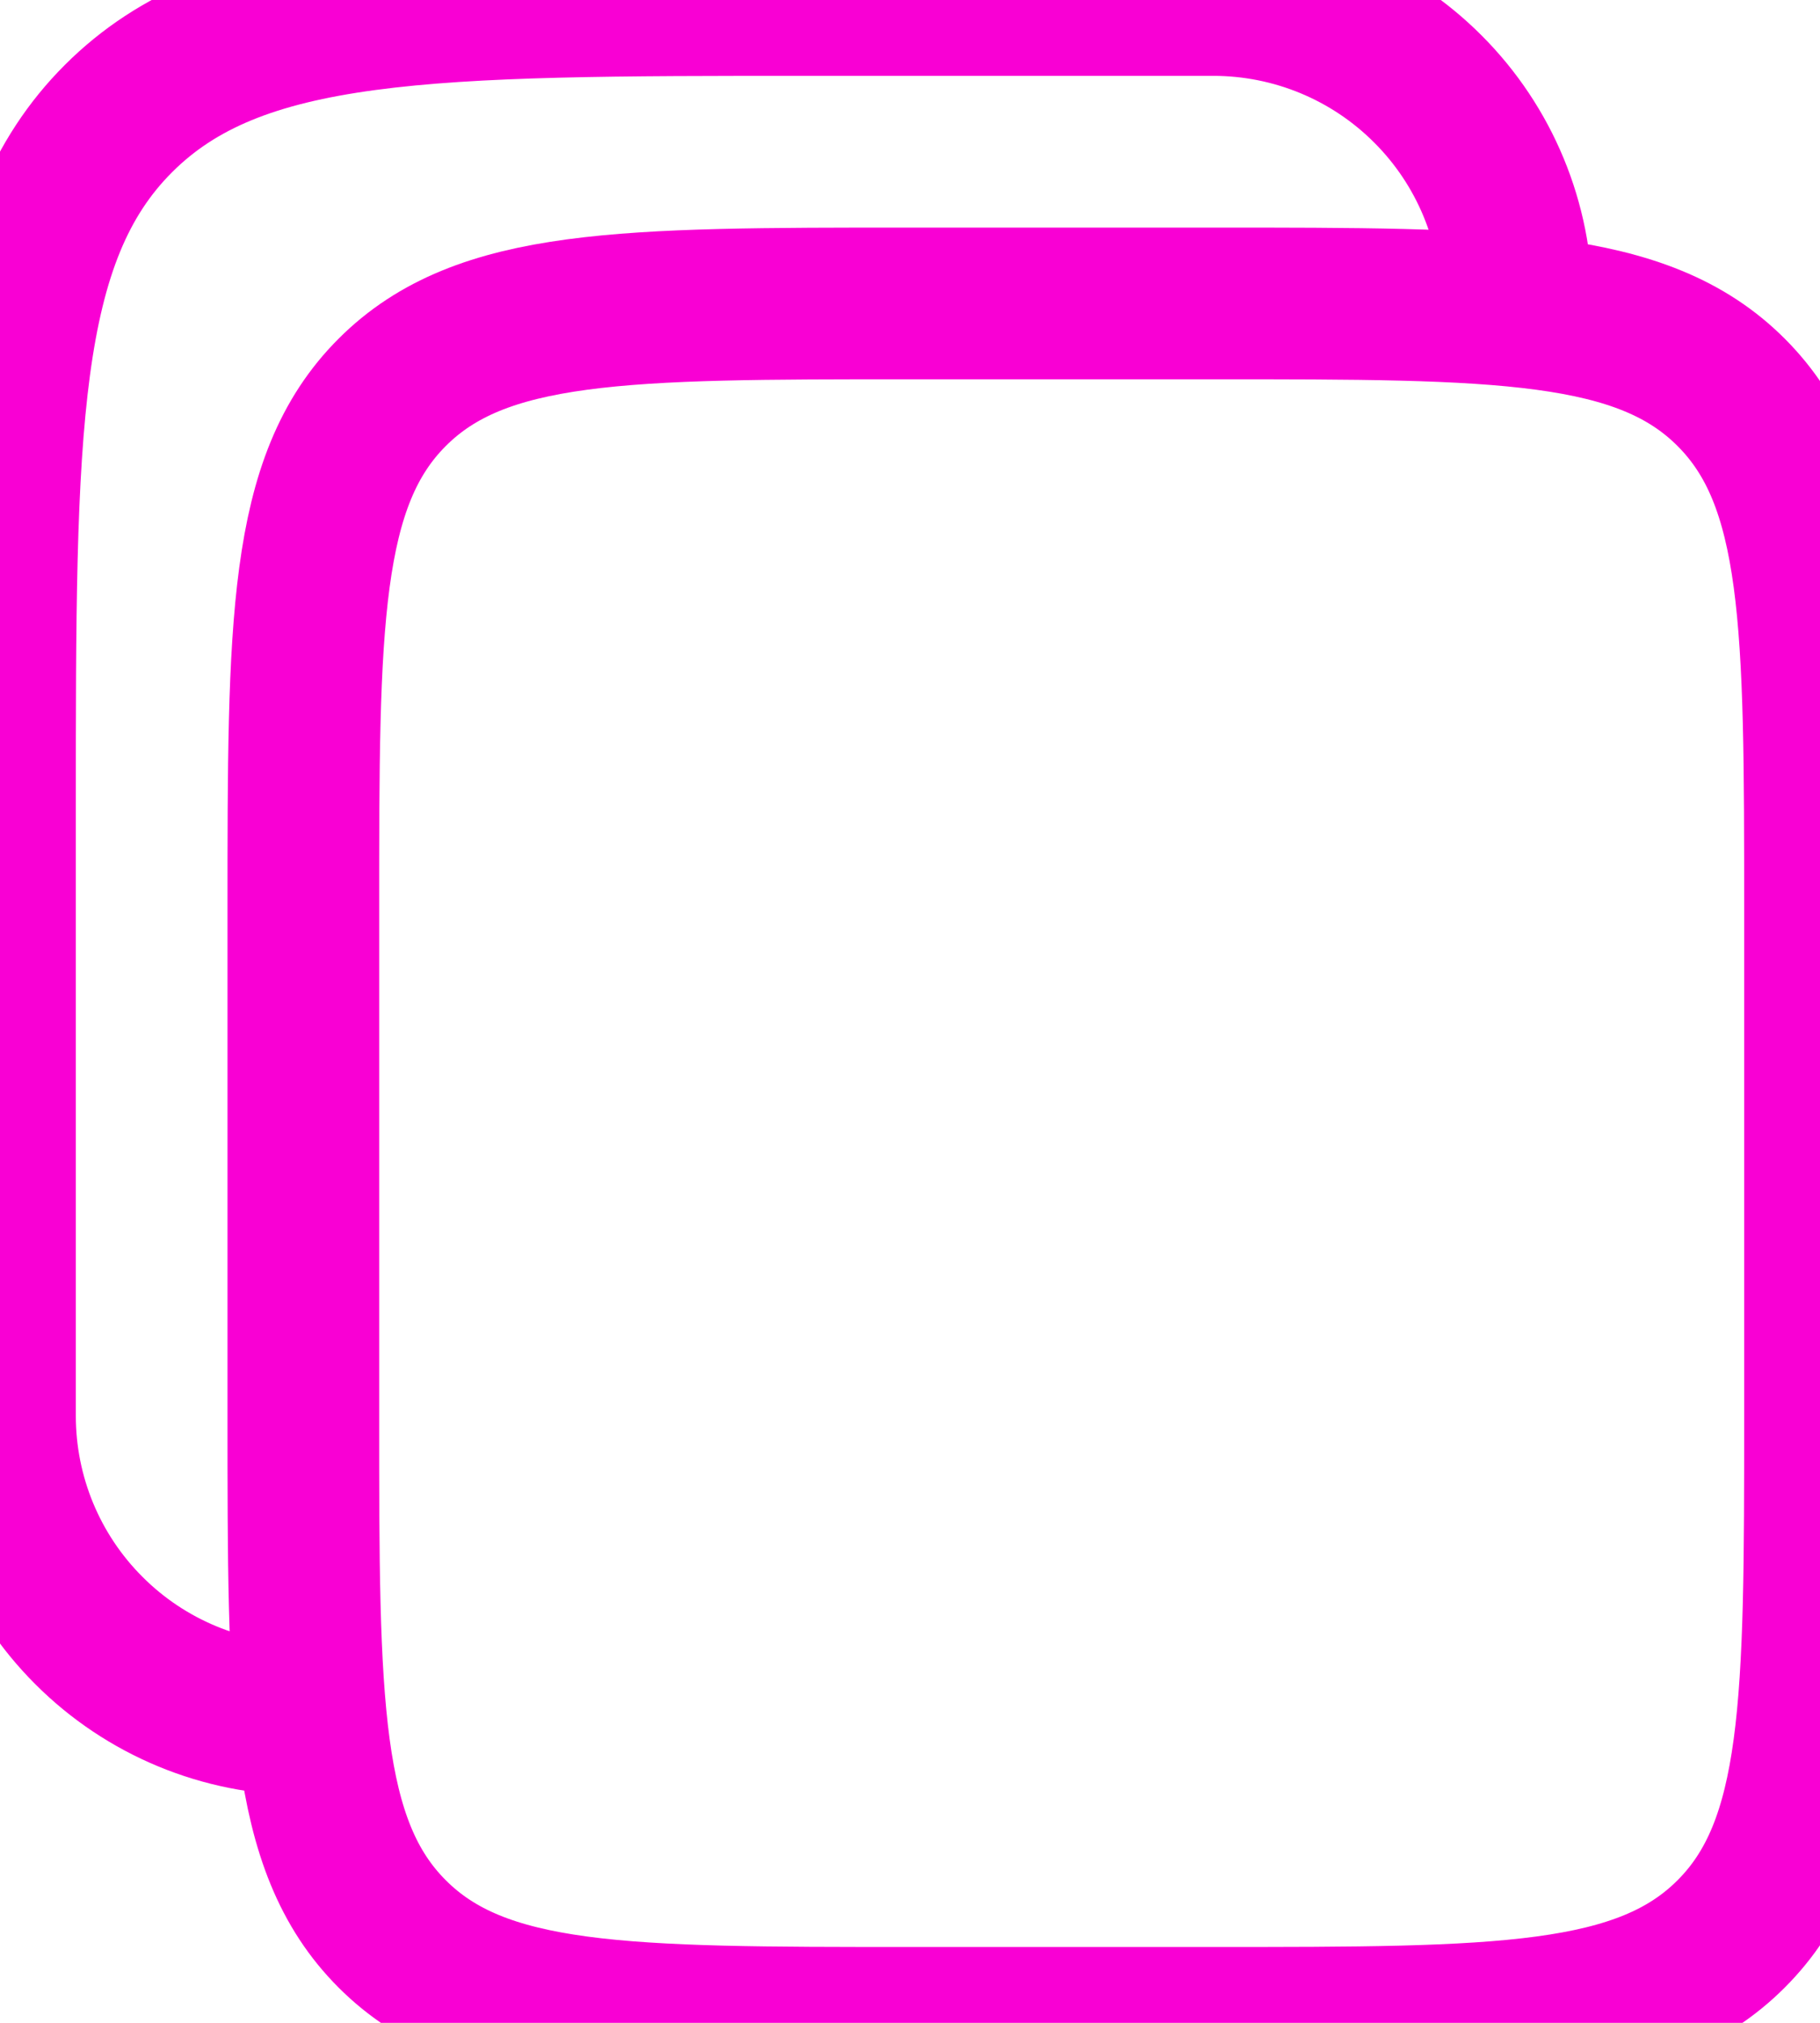
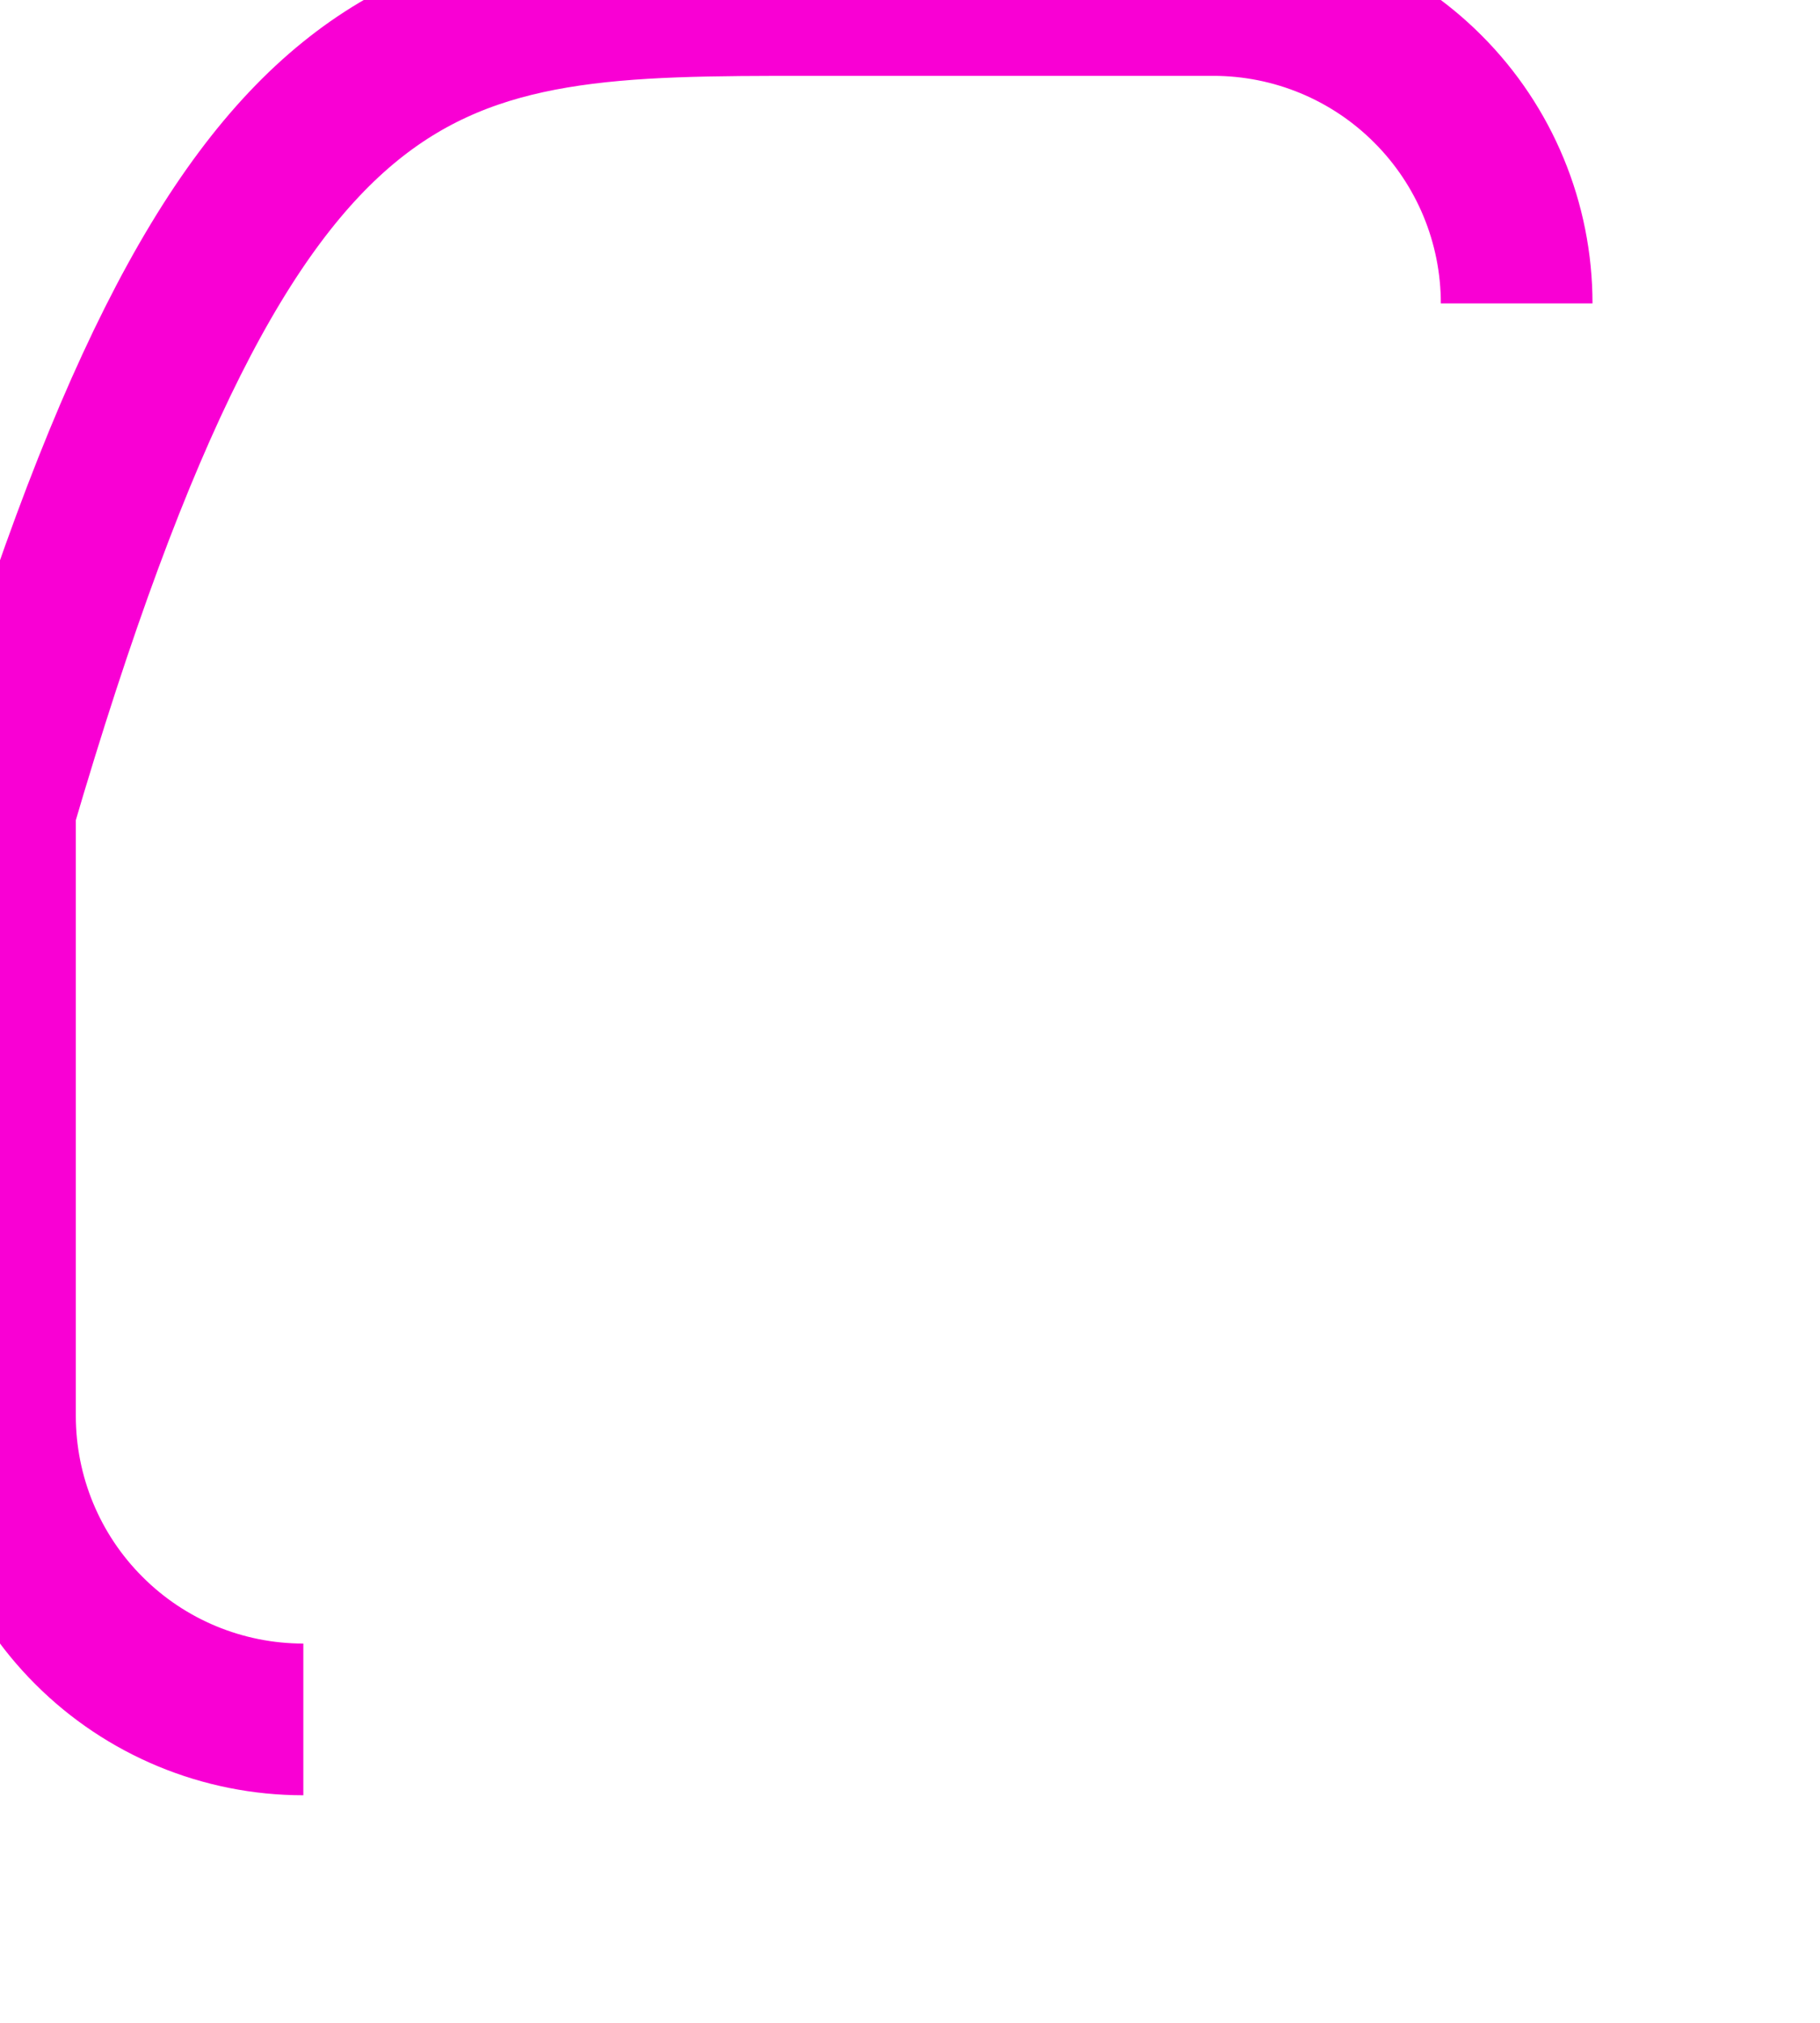
<svg xmlns="http://www.w3.org/2000/svg" width="18" height="20" viewBox="0 0 18 20" fill="none">
-   <path d="M3 9C3 6.172 3 4.757 3.879 3.879C4.757 3 6.172 3 9 3H12C14.828 3 16.243 3 17.121 3.879C18 4.757 18 6.172 18 9V14C18 16.828 18 18.243 17.121 19.121C16.243 20 14.828 20 12 20H9C6.172 20 4.757 20 3.879 19.121C3 18.243 3 16.828 3 14V9Z" stroke="#F900D4" stroke-width="1.5" />
-   <path d="M3 17C2.204 17 1.441 16.684 0.879 16.121C0.316 15.559 0 14.796 0 14V8C0 4.229 -1.19209e-07 2.343 1.172 1.172C2.344 0.001 4.229 0 8 0H12C12.796 0 13.559 0.316 14.121 0.879C14.684 1.441 15 2.204 15 3" stroke="#F900D4" stroke-width="1.5" />
+   <path d="M3 17C2.204 17 1.441 16.684 0.879 16.121C0.316 15.559 0 14.796 0 14V8C2.344 0.001 4.229 0 8 0H12C12.796 0 13.559 0.316 14.121 0.879C14.684 1.441 15 2.204 15 3" stroke="#F900D4" stroke-width="1.5" />
</svg>